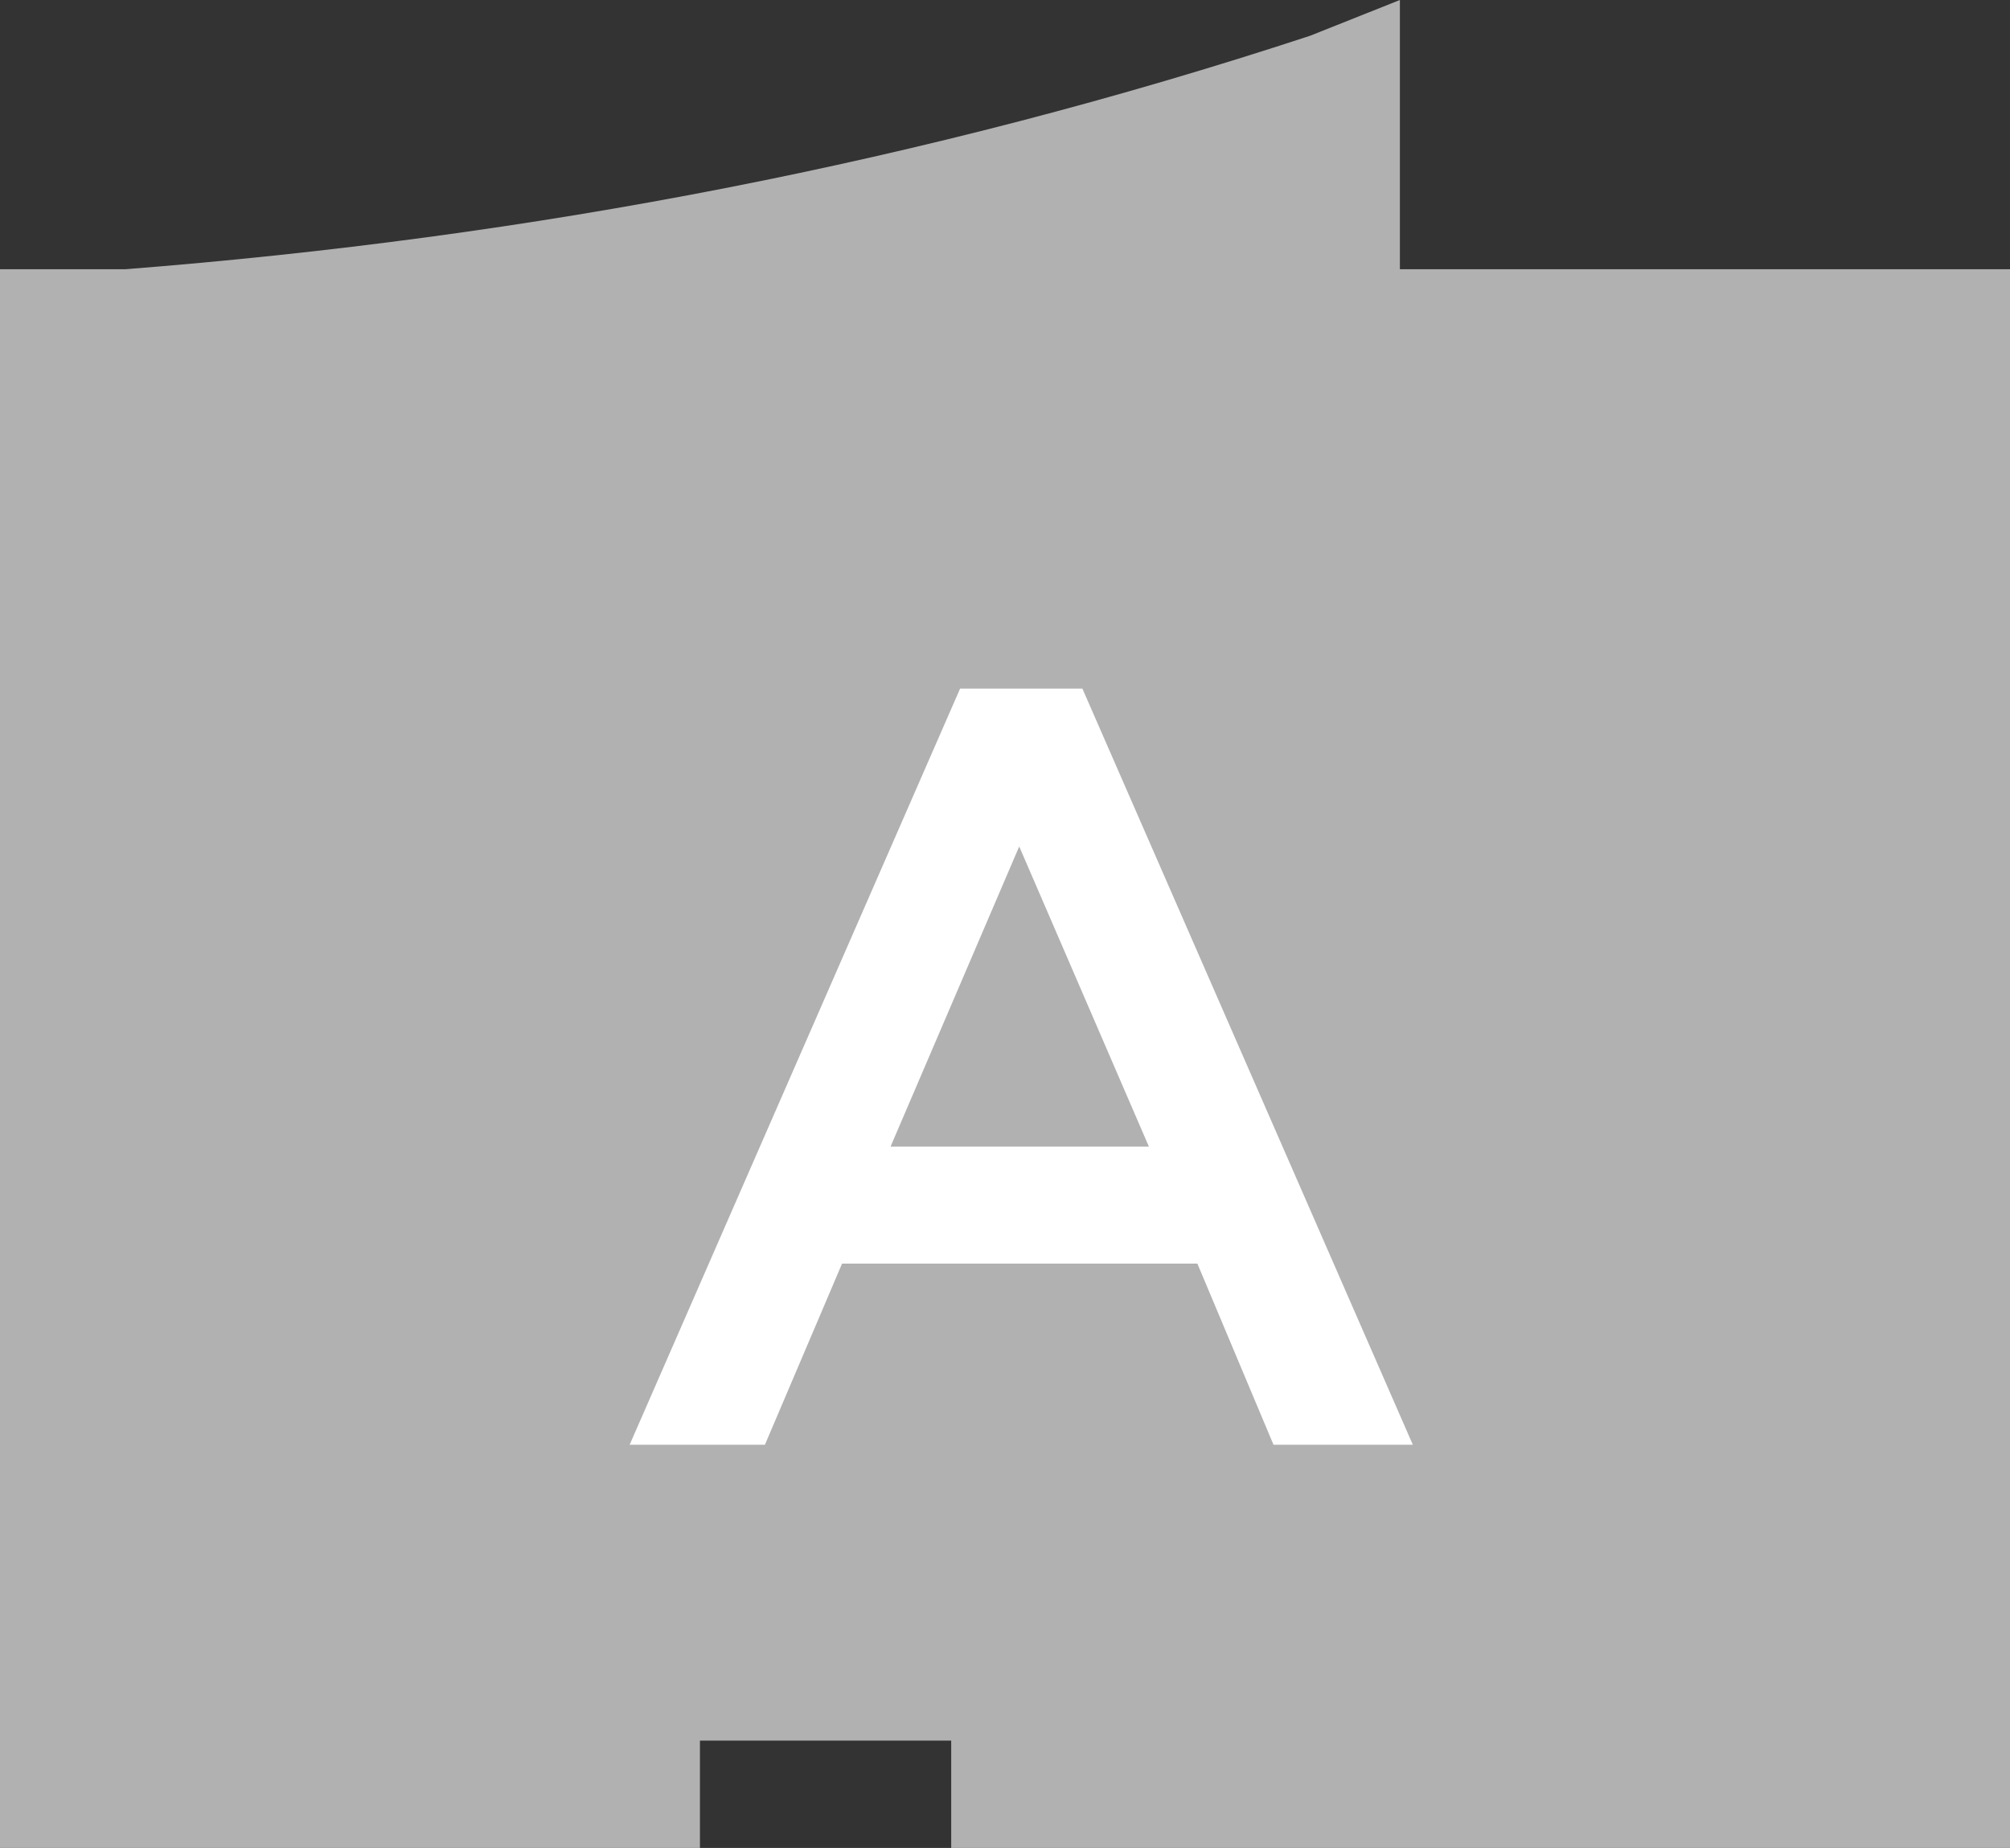
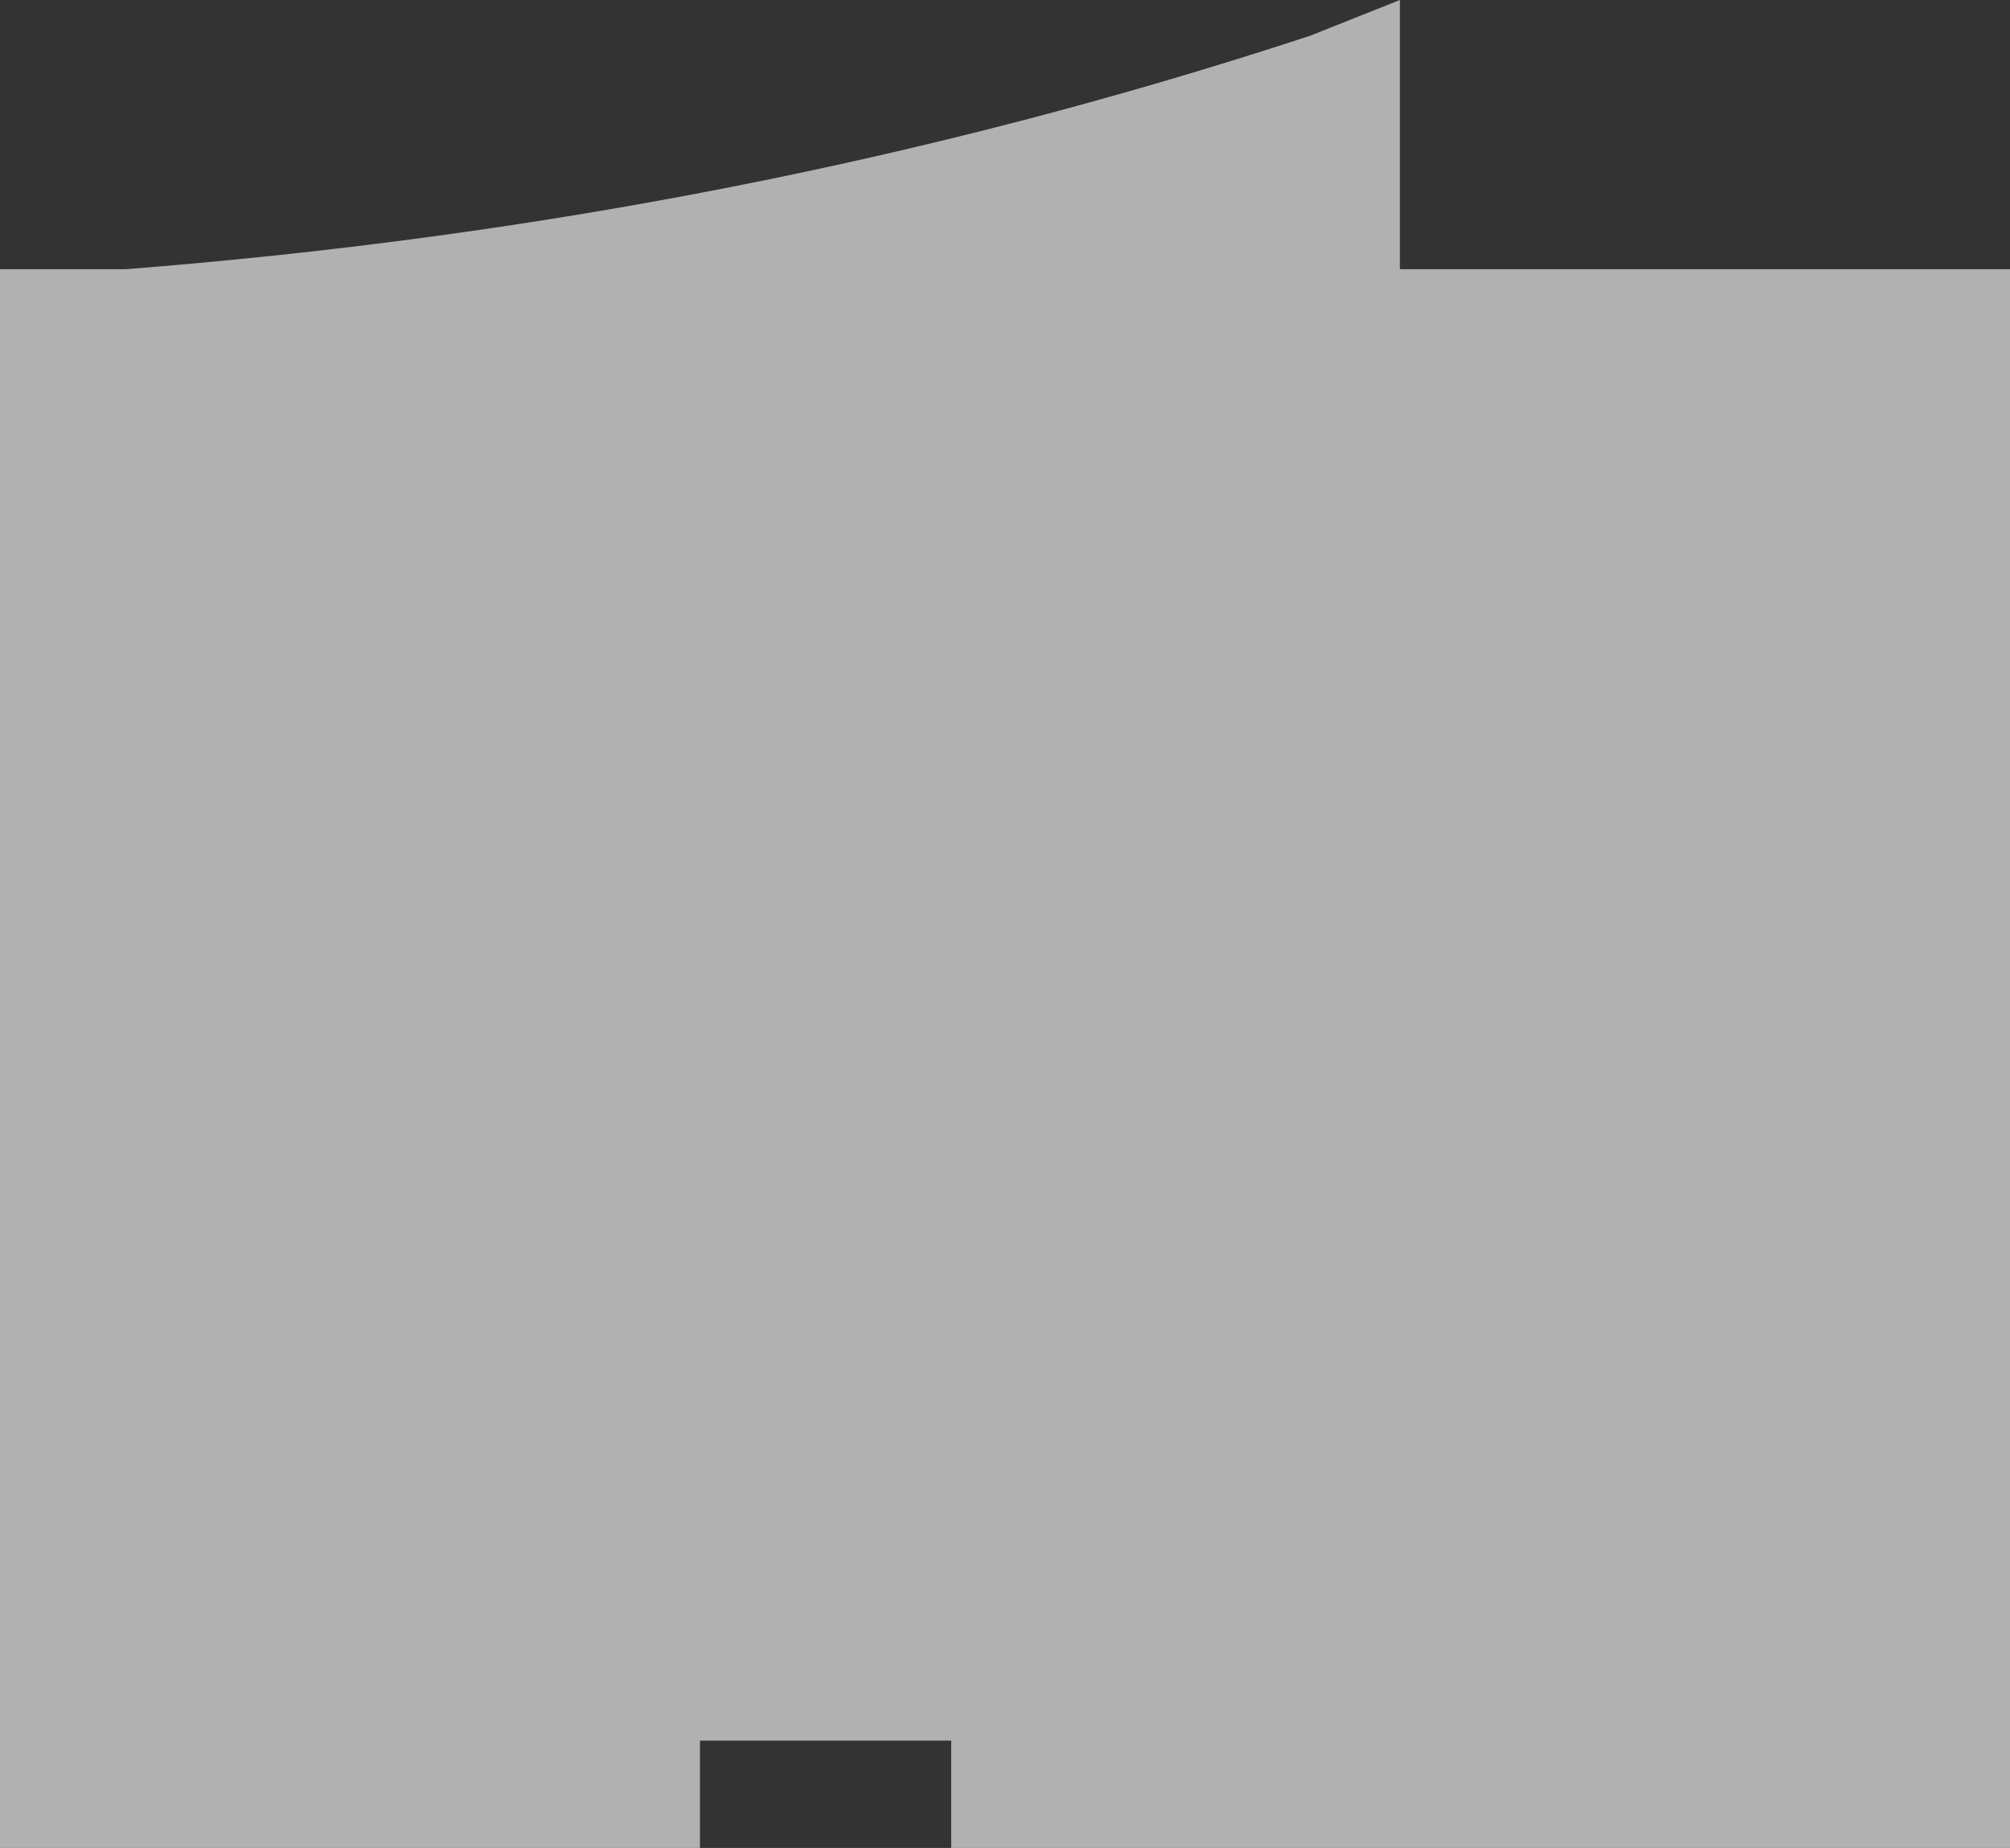
<svg xmlns="http://www.w3.org/2000/svg" version="1.1" id="Layer_1" x="0px" y="0px" viewBox="0 -58.6 792 728.3" enable-background="new 0 -58.6 792 728.3" xml:space="preserve">
  <rect x="0" y="-58.6" width="792" height="728.3" fill="#333333" stroke="none" />
  <title>apto-Recurso 3</title>
  <path fill="#B1B1B1" d="M551.6-58.6l-35.4,14.1C364.1,5.5,209.1,35,49.5,47.5H14.2H0v622.3h275.8v-42.4h99v42.4h417.3V47.5H551.6  V-58.6z" />
-   <path fill="#FFFFFF" d="M378.3,212.8h48.2l130.2,298h-54.9l-30-71.4H331.8l-30.4,71.4h-53.3L378.3,212.8z M452.7,393.3l-51.1-118.3  l-50.7,118.3H452.7z" />
</svg>